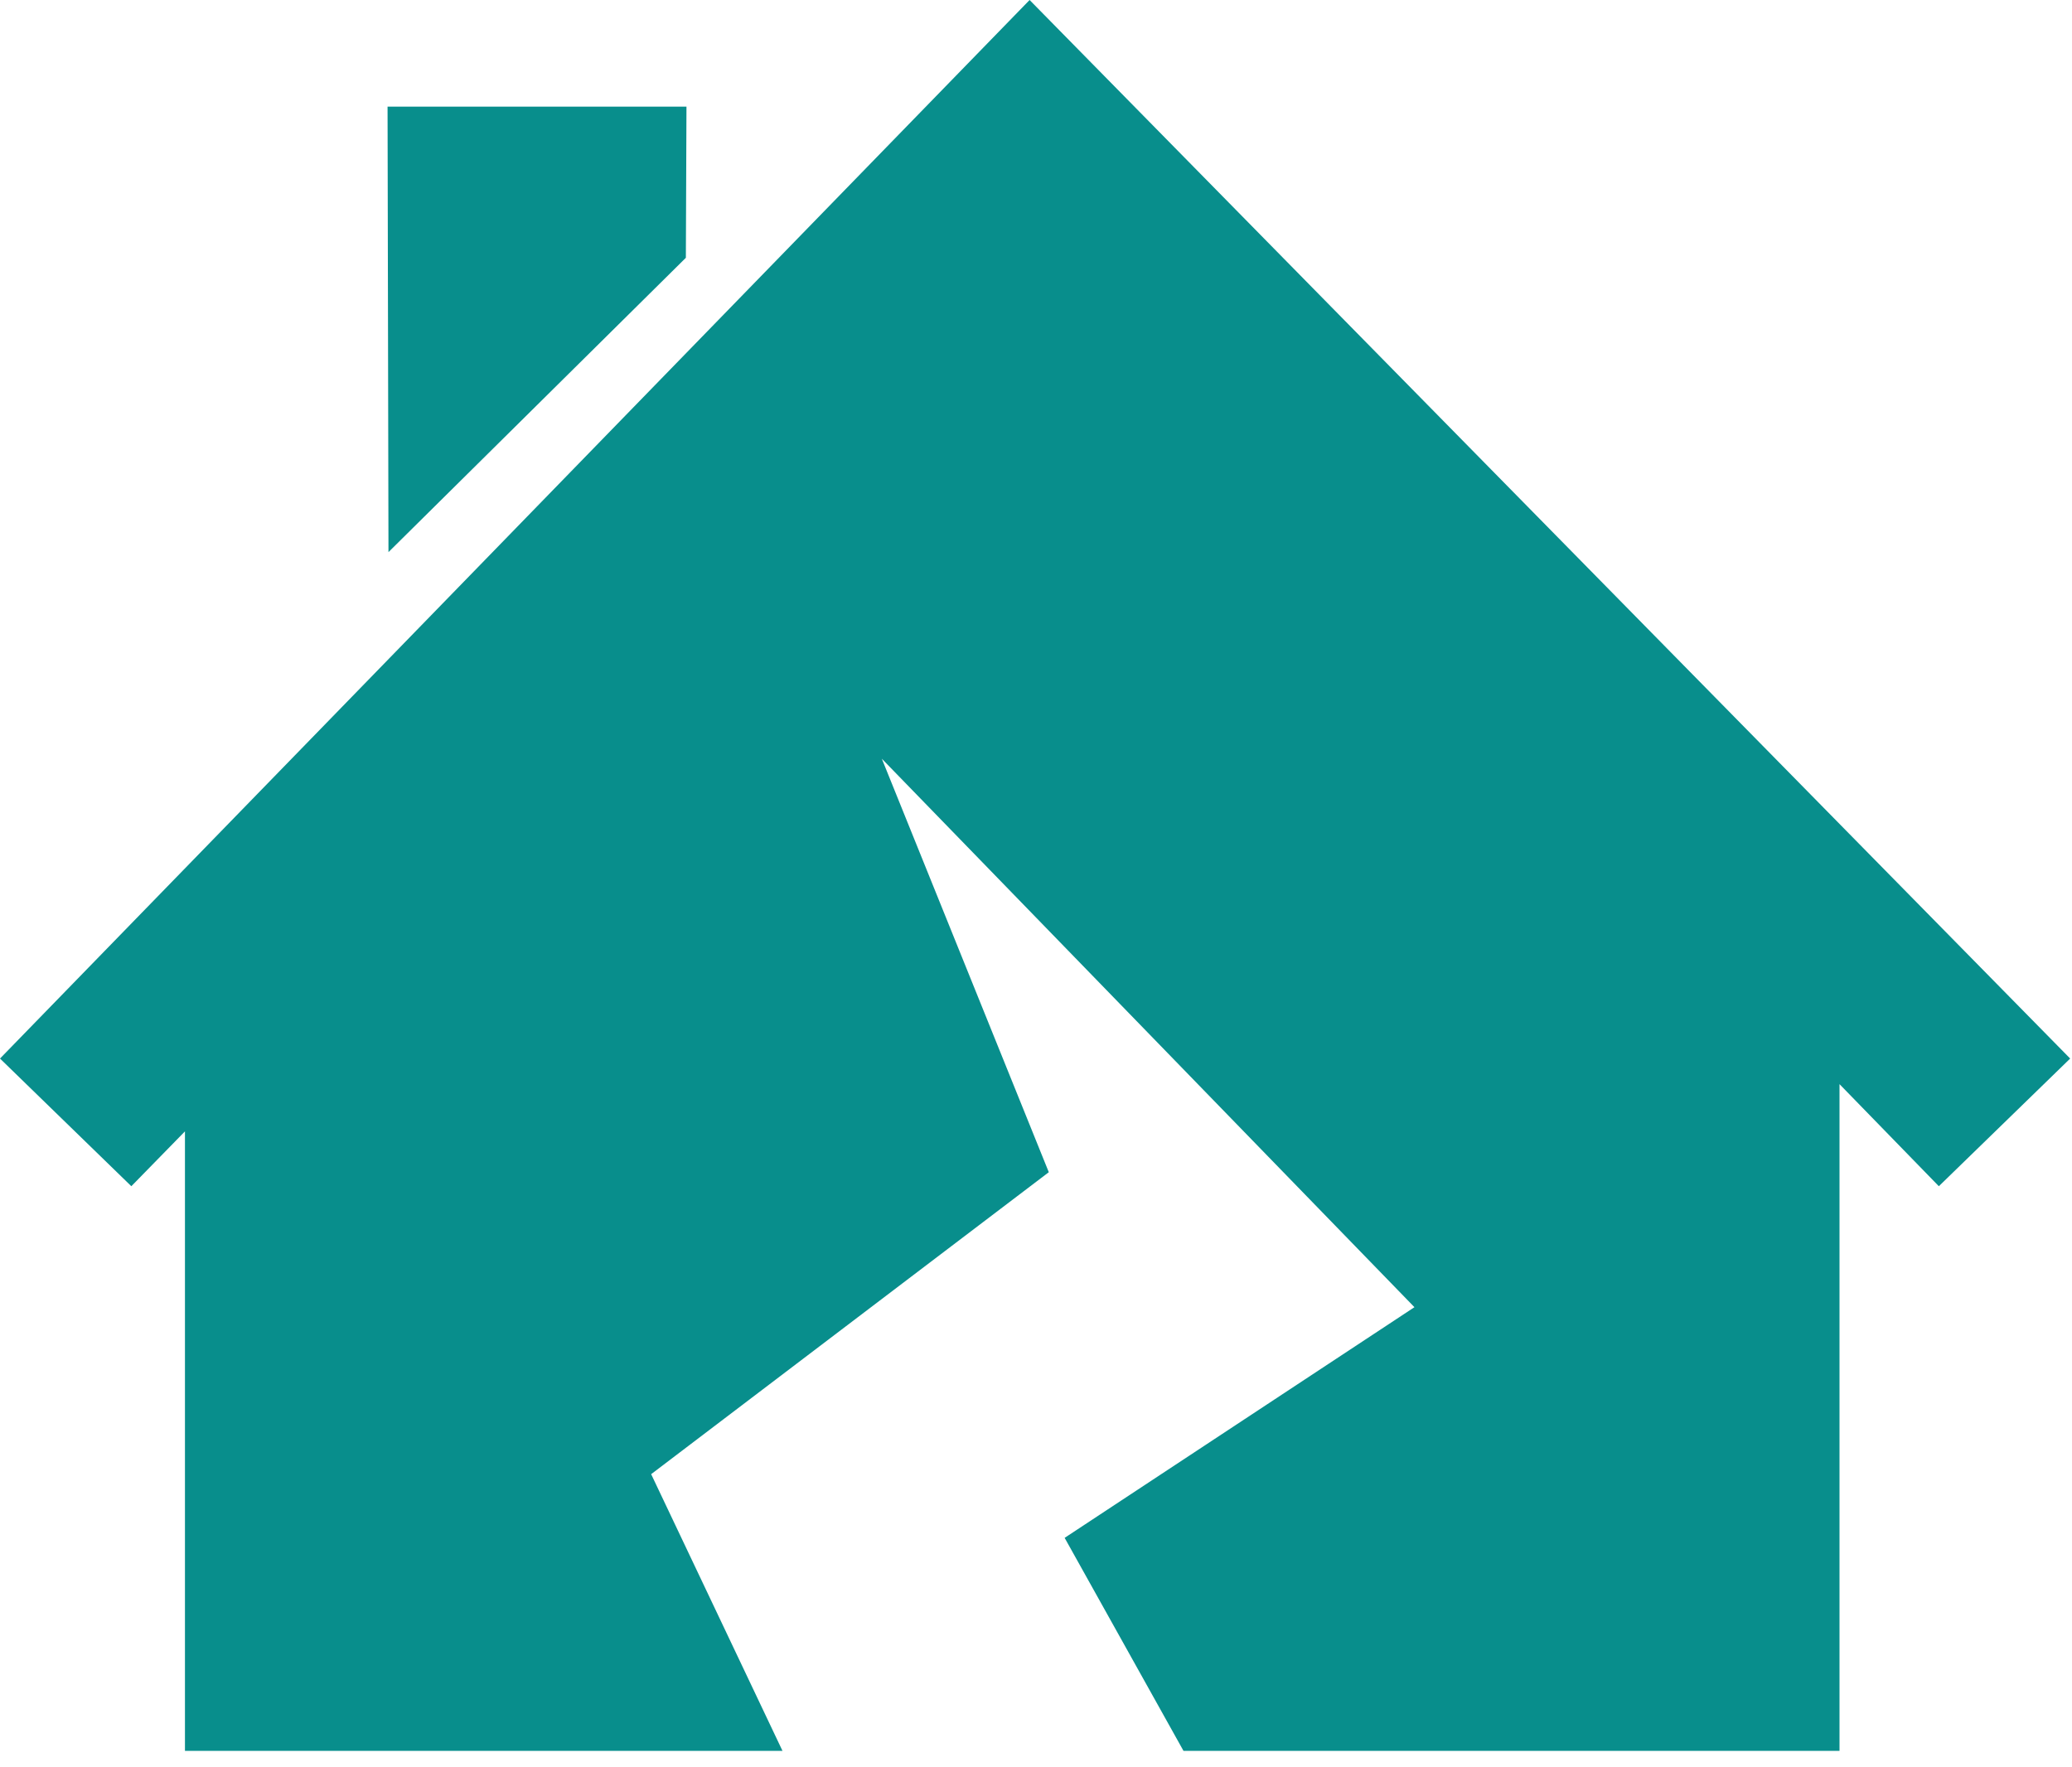
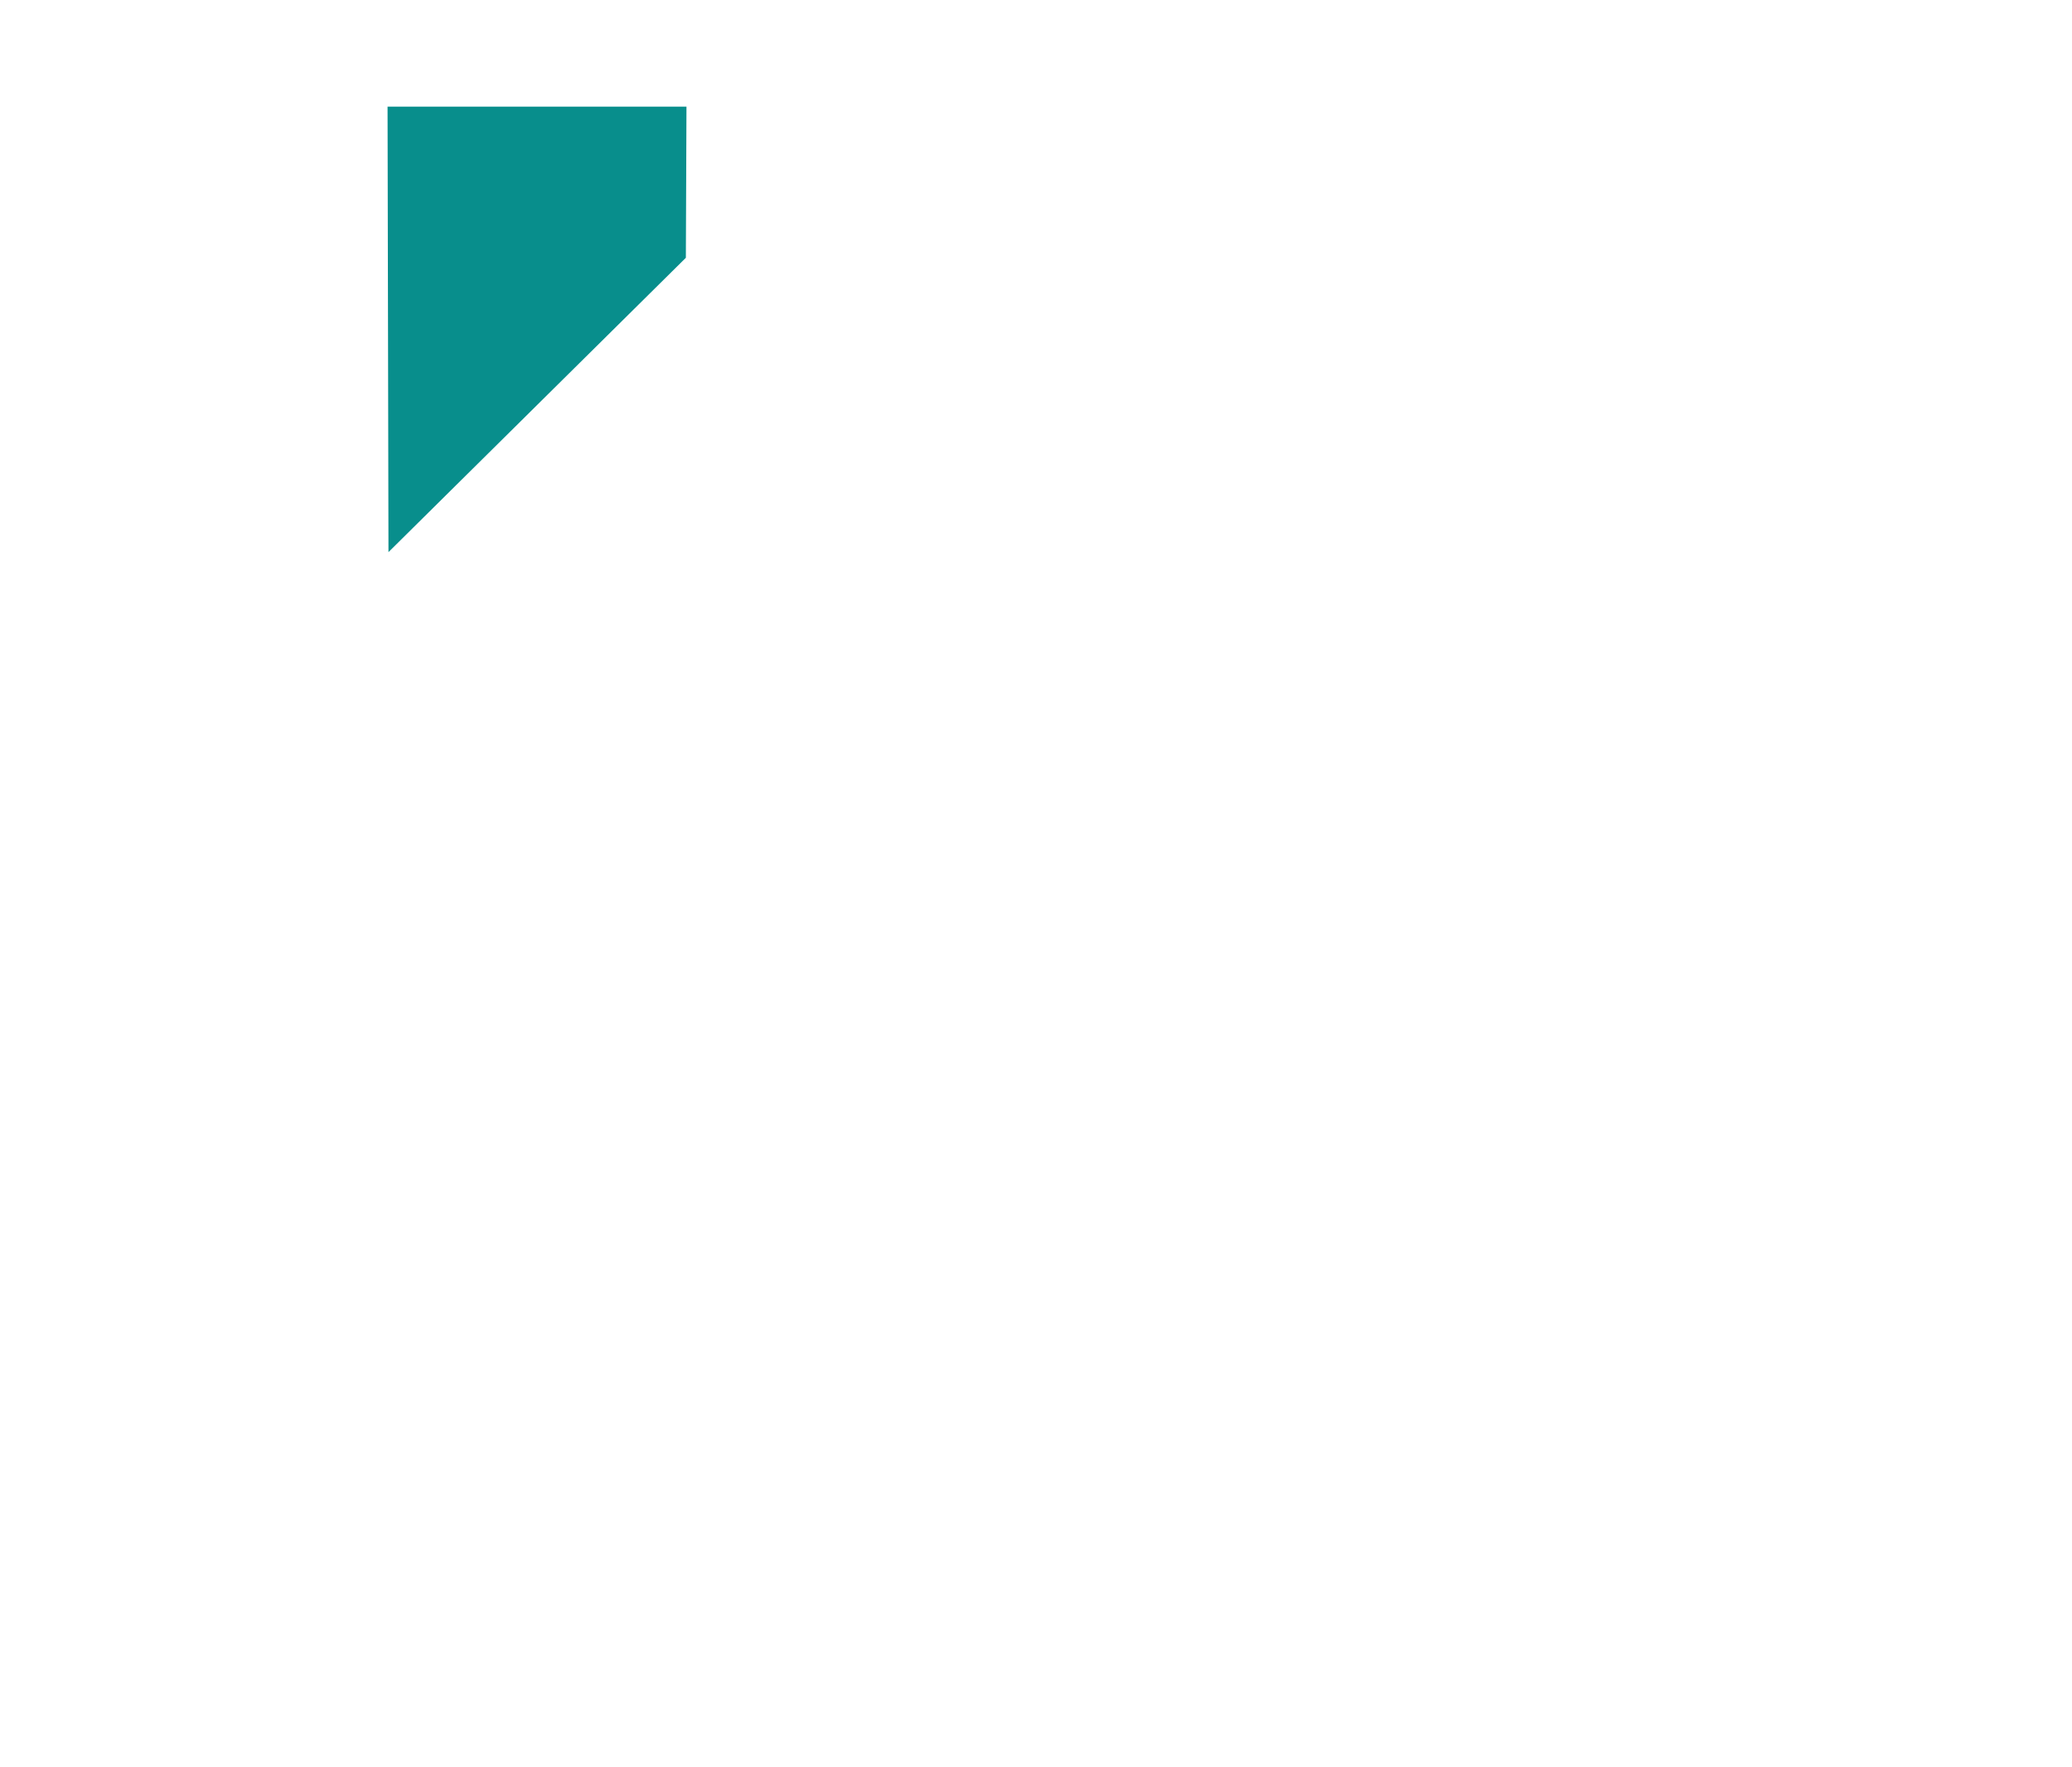
<svg xmlns="http://www.w3.org/2000/svg" width="68" height="58" viewBox="0 0 68 58" fill="none">
  <g clip-path="url(#clip0_490_2197)">
    <path d="M22.509 8.46L22.529 3.5H12.719L12.749 18.12L22.509 8.46Z" fill="#088E8C" />
-     <path d="M33.79 0L0 34.74L4.31 38.93L6.07 37.13V57.46H25.68L21.37 48.38L34.42 38.47L28.94 24.9L46.42 42.9L34.94 50.47L38.84 57.46H60.37V35.58L63.63 38.93L67.94 34.74L33.79 0Z" fill="#088E8C" />
  </g>
  <defs>
    <clipPath id="clip0_490_2197">
      <rect width="67.94" height="57.46" fill="white" />
    </clipPath>
  </defs>
</svg>